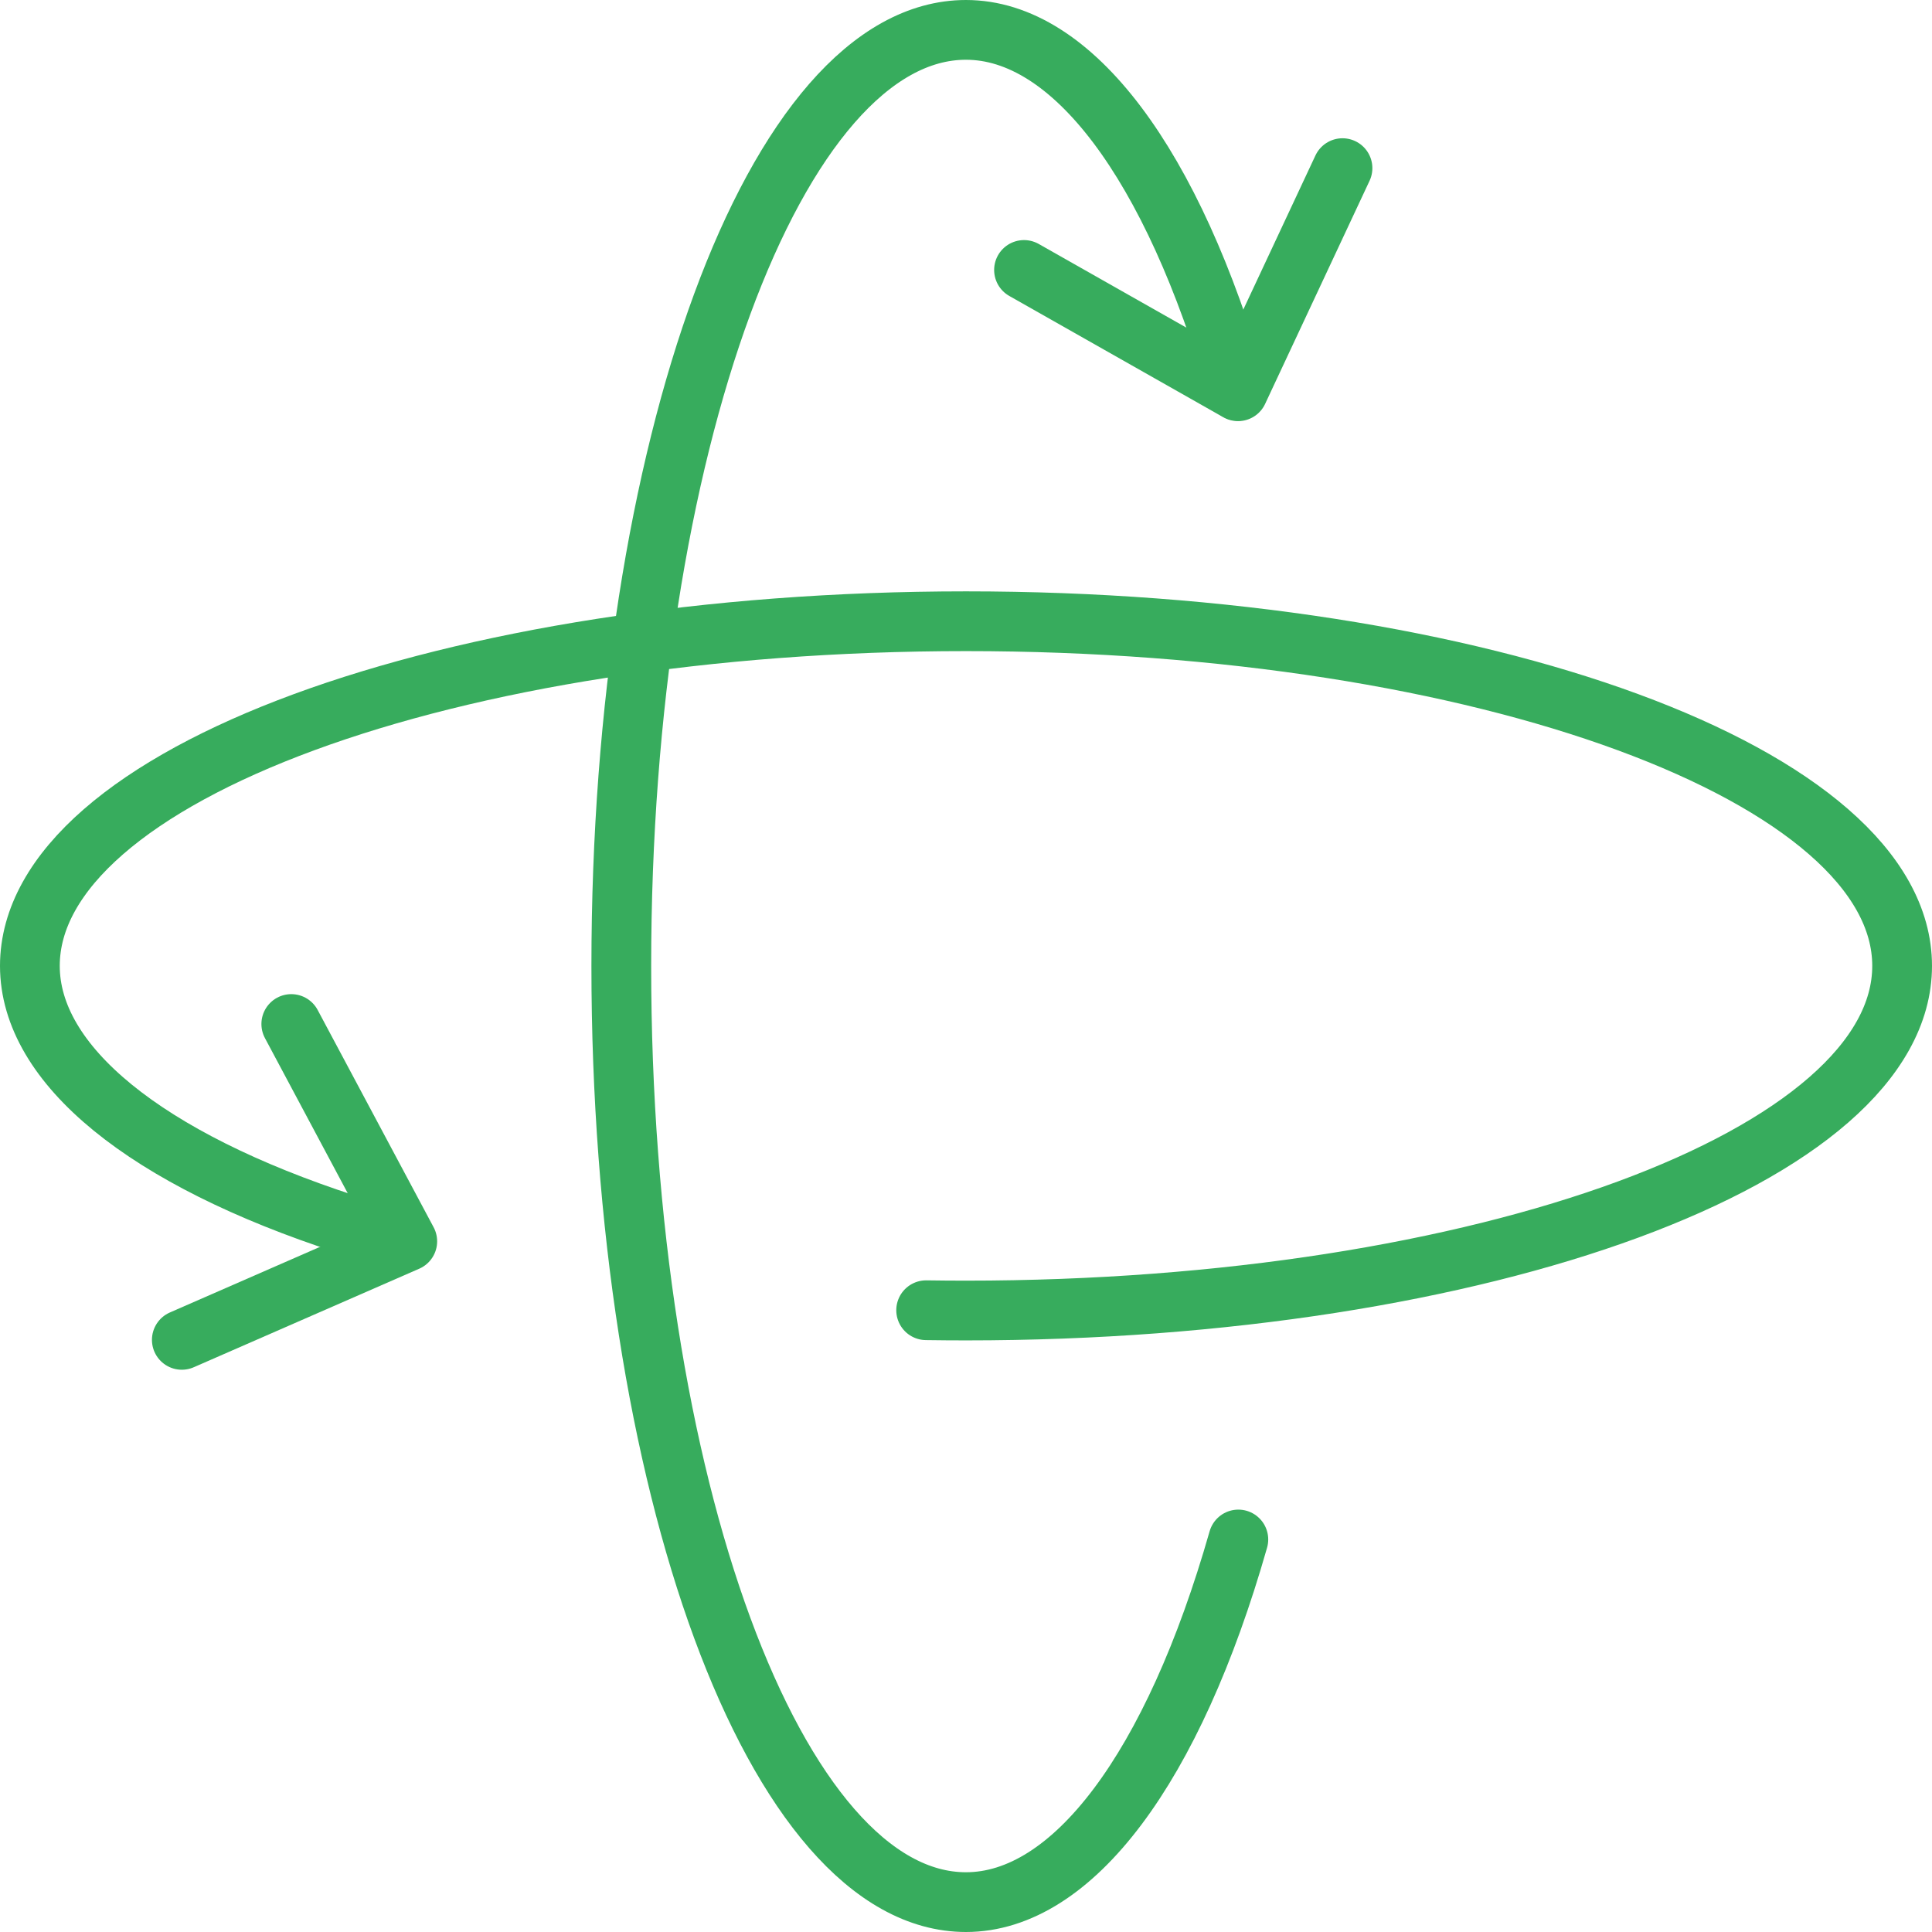
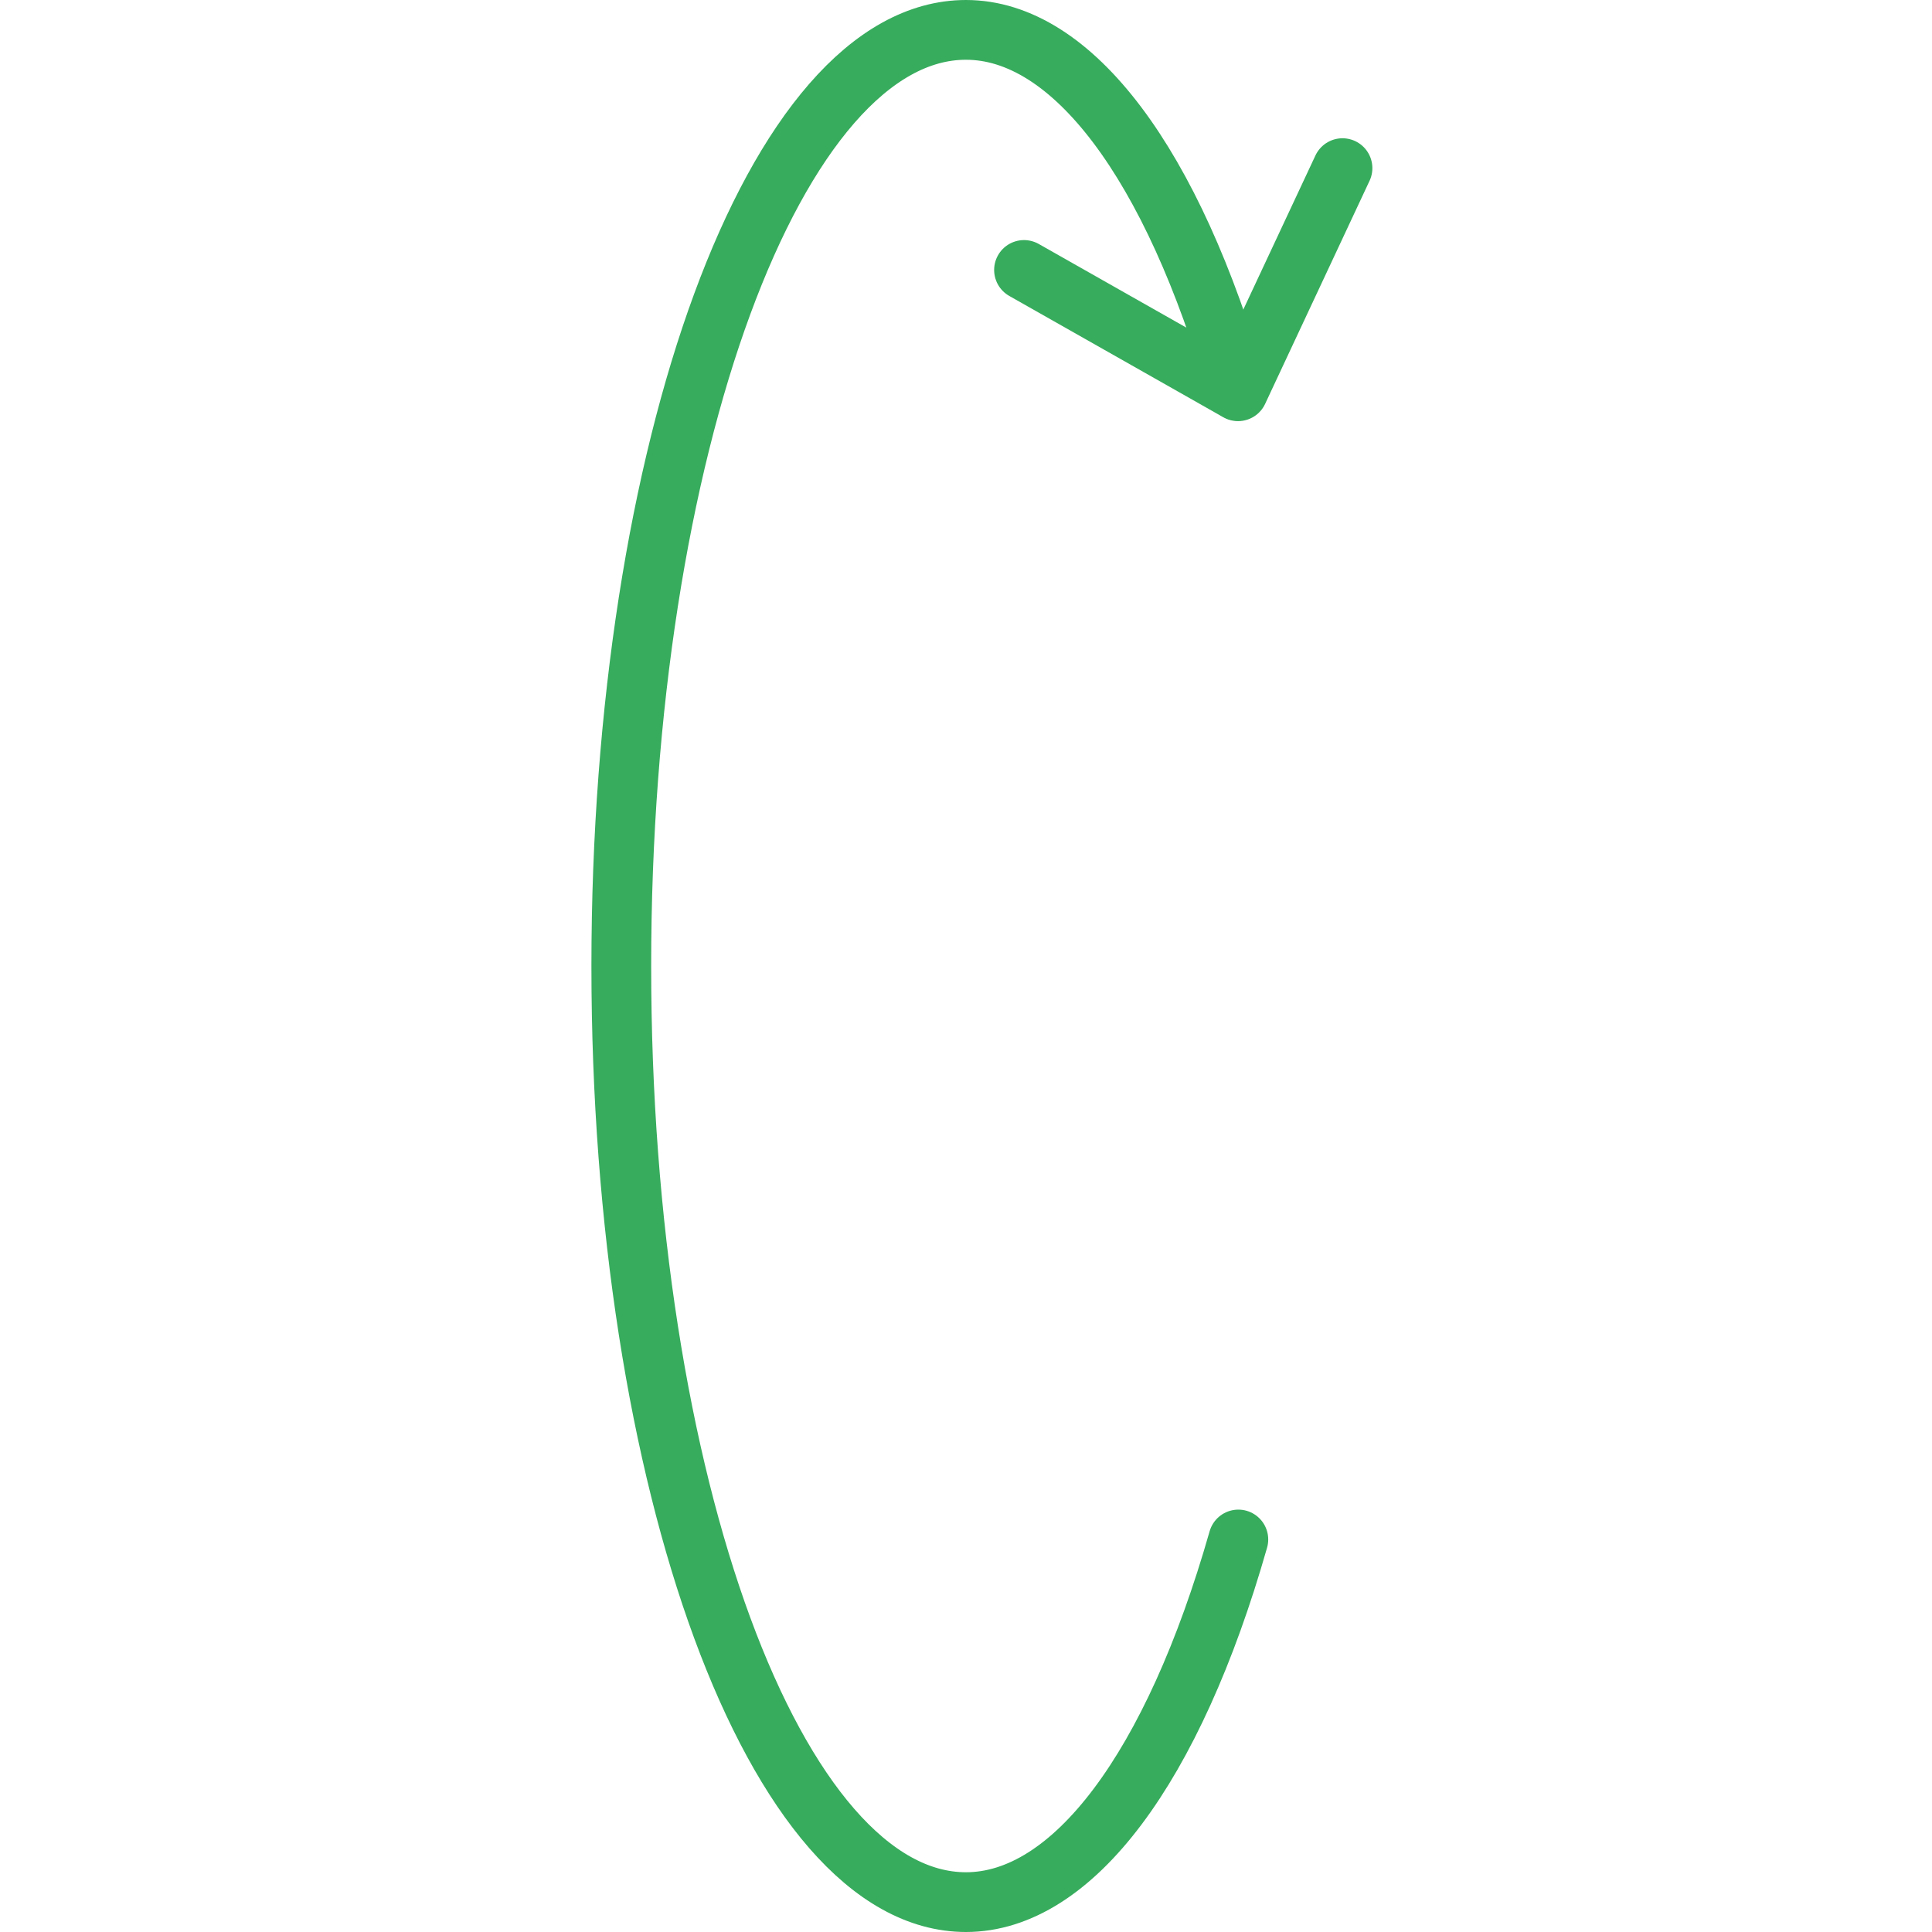
<svg xmlns="http://www.w3.org/2000/svg" width="32.334" height="32.334" viewBox="0 0 32.334 32.334">
  <g data-name="Grupo 5483">
    <path d="M-201.469-492.923c-1.092 3.828-2.775 6.069-4.559 6.069-3.185 0-5.768-7.014-5.768-15.667s2.582-15.667 5.768-15.667c1.778 0 3.458 2.229 4.55 6.04" transform="translate(222.194 518.688)" style="fill:none;stroke:#37ac5d;stroke-linecap:round;stroke-linejoin:round;stroke-miterlimit:22.926" />
-     <path d="M-103.408-196.9c-3.37-1.095-5.3-2.67-5.3-4.324 0-3.185 7.014-5.768 15.667-5.768s15.667 2.582 15.667 5.768-7.014 5.768-15.667 5.768q-.333 0-.667-.005" transform="translate(109.208 217.389)" style="fill:none;stroke:#37ac5d;stroke-linecap:round;stroke-linejoin:round;stroke-miterlimit:22.926" />
-     <path d="m0-103.137 3.773-1.649-1.941-3.637" transform="translate(3.043 125.561)" style="fill:none;stroke:#37ac5d;stroke-linecap:round;stroke-linejoin:round;stroke-miterlimit:22.926" />
    <path d="m0-33.23 3.582 2.03 1.748-3.734" transform="translate(17.138 37.748)" style="fill:none;stroke:#37ac5d;stroke-linecap:round;stroke-linejoin:round;stroke-miterlimit:22.926" />
  </g>
</svg>